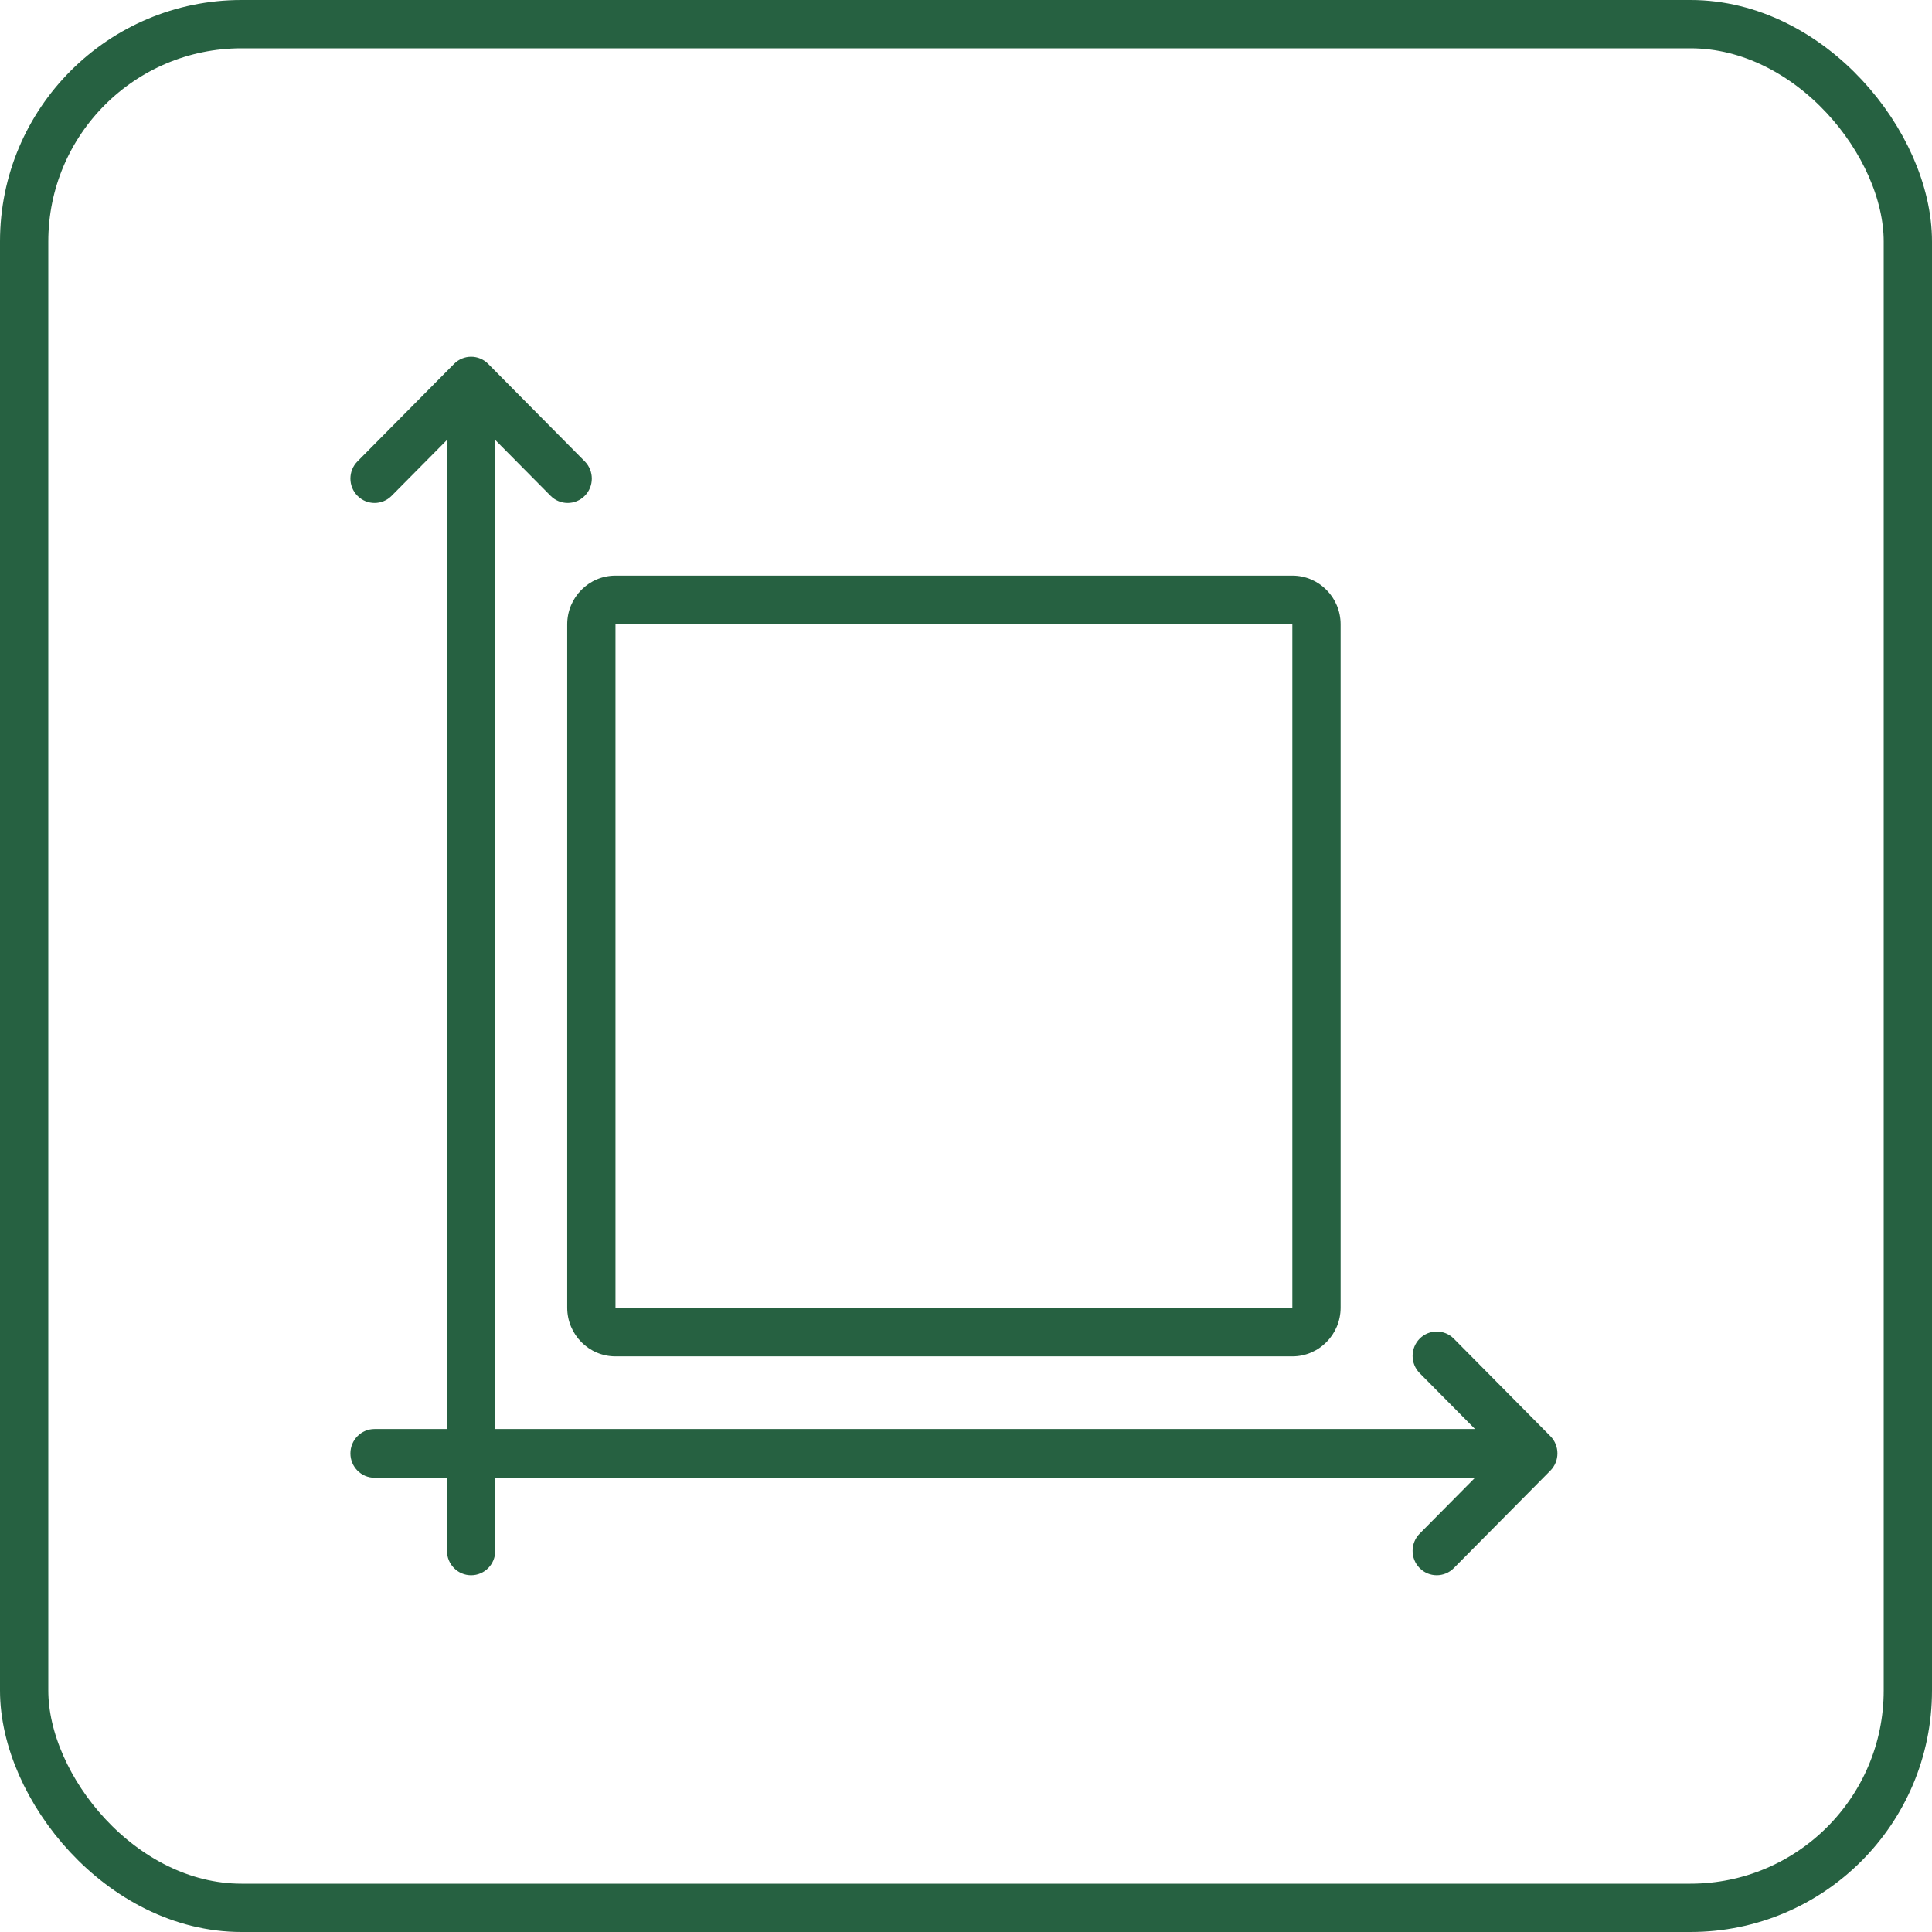
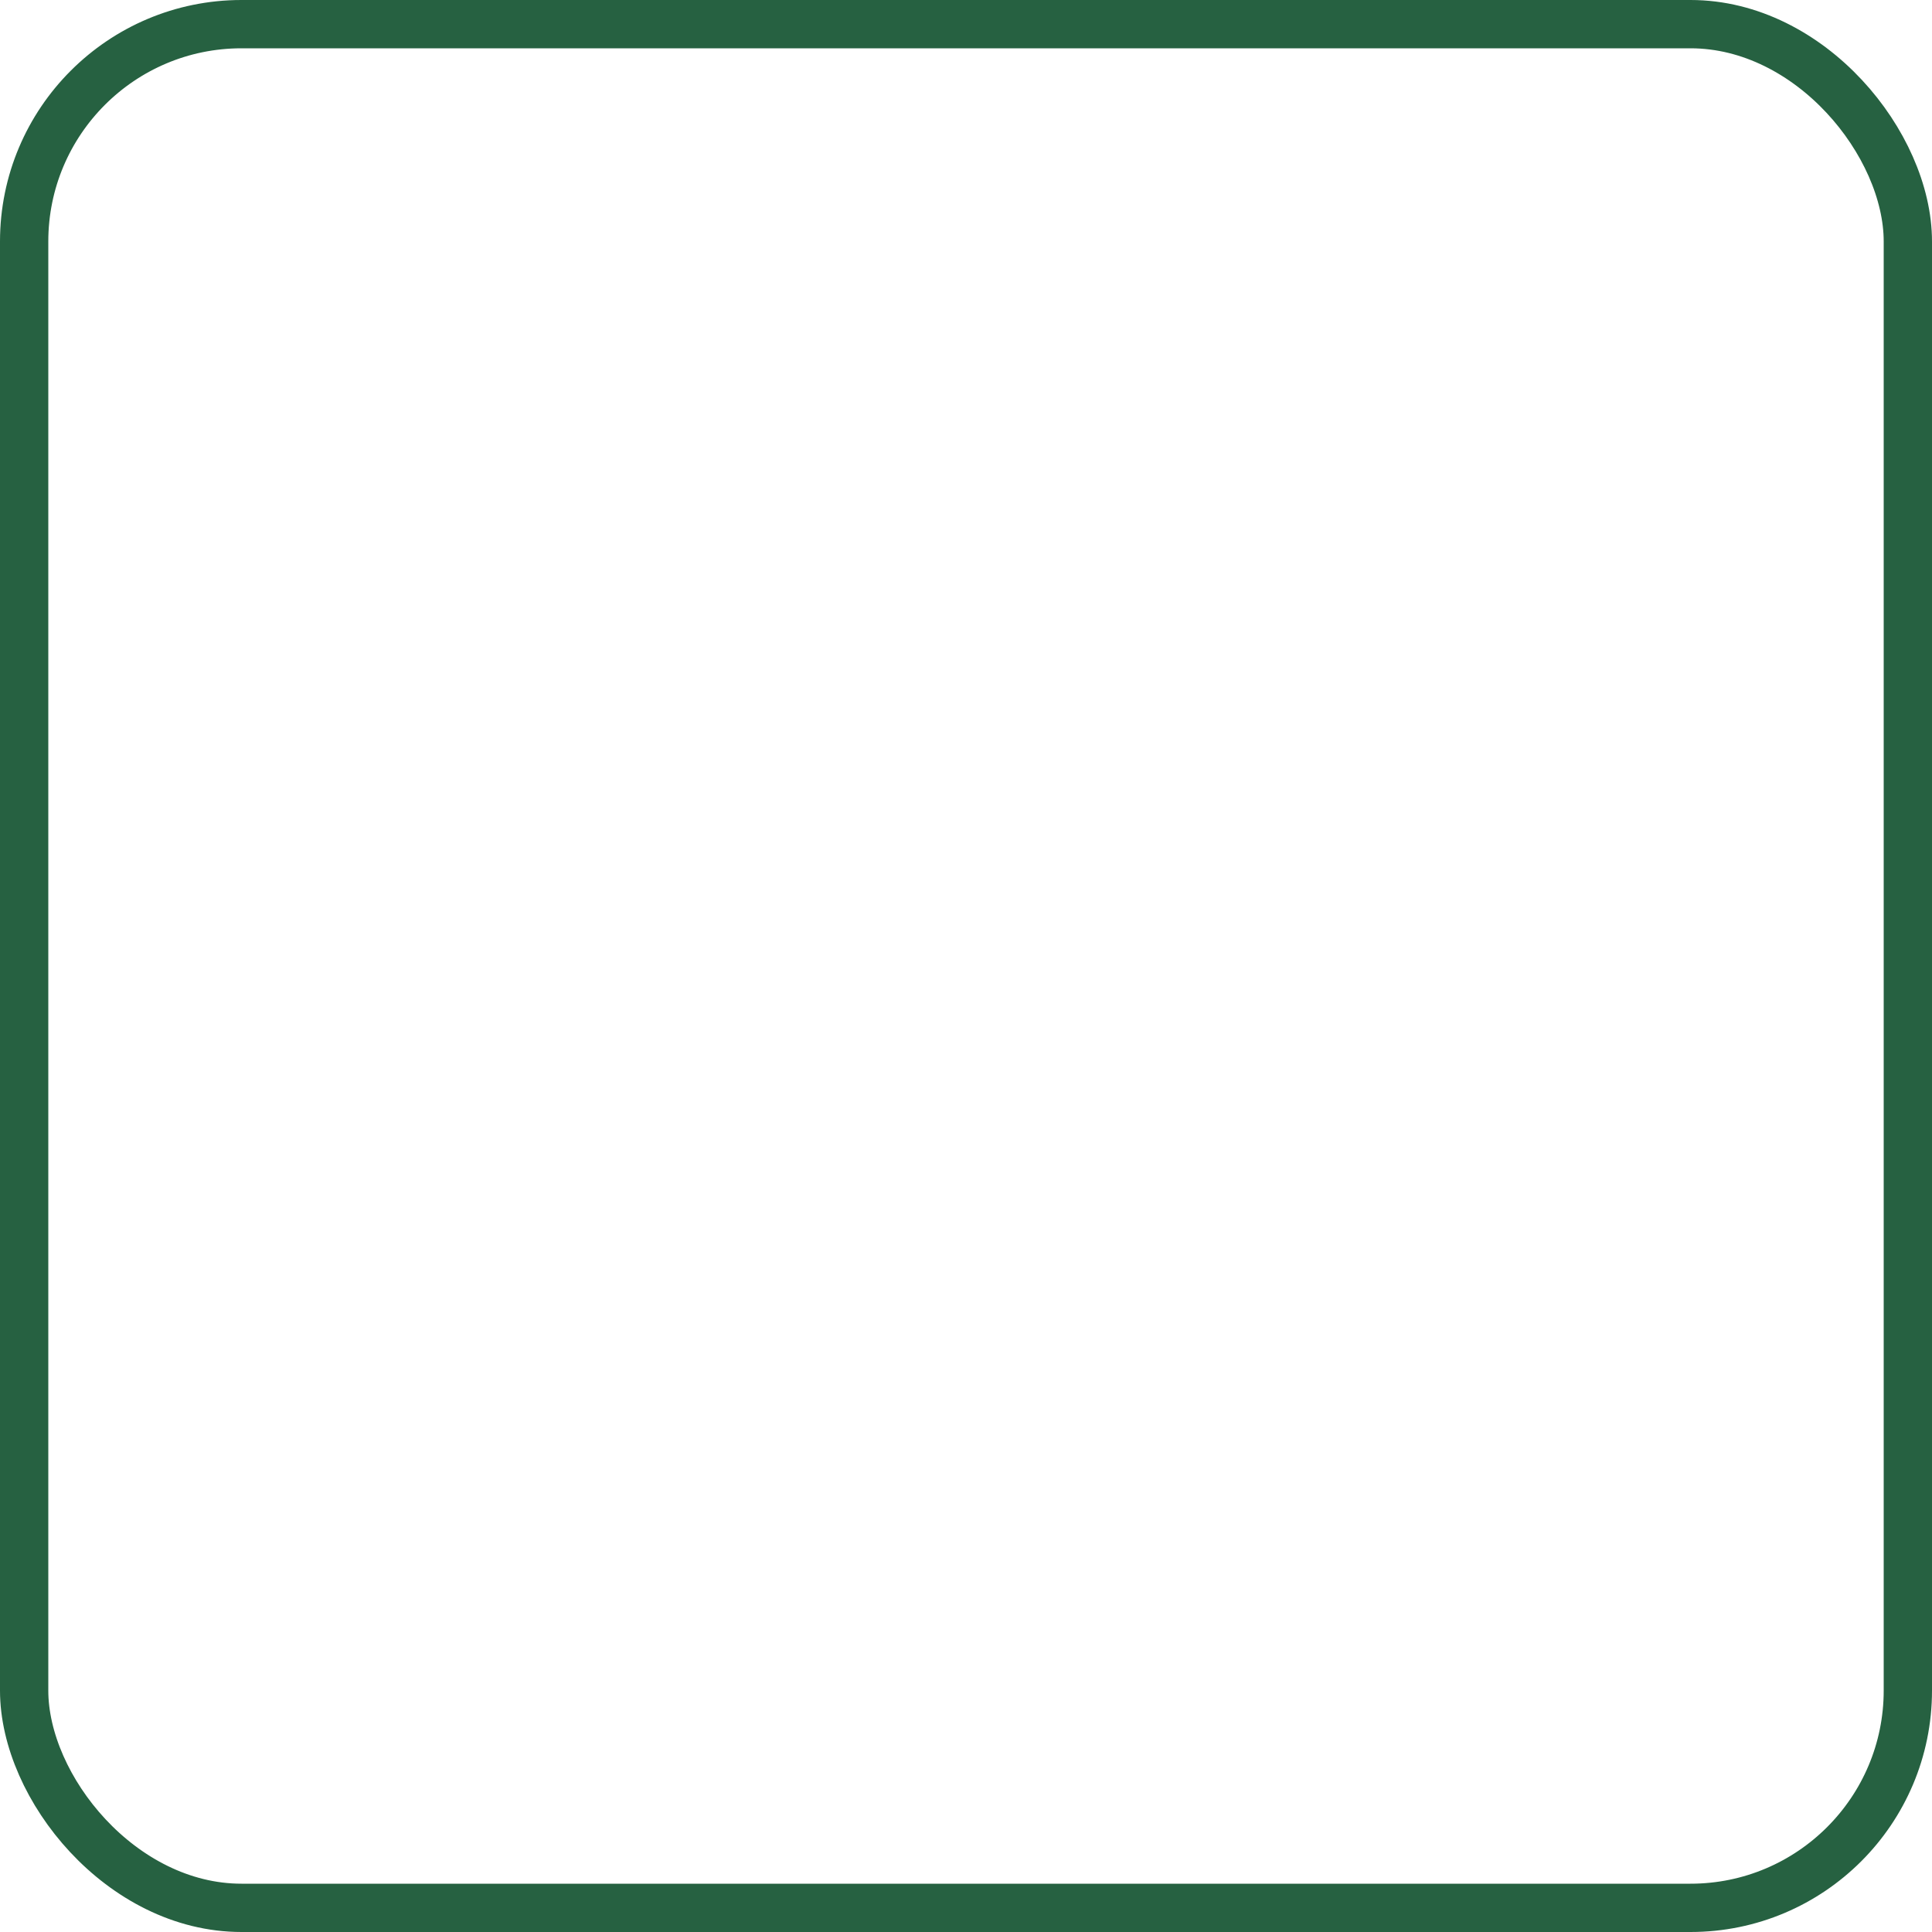
<svg xmlns="http://www.w3.org/2000/svg" width="80" height="80" viewBox="0 0 80 80" fill="none">
  <rect x="1" y="1" width="78" height="78" rx="9" stroke="#266141" stroke-width="2" />
  <g clip-path="url(#clip0_32_2931)">
-     <path fill-rule="evenodd" clip-rule="evenodd" d="M18.508 18.218L16.216 20.531C15.826 20.925 15.193 20.925 14.803 20.531C14.412 20.137 14.412 19.498 14.803 19.104L18.801 15.068C19.191 14.673 19.825 14.673 20.215 15.068L24.213 19.104C24.603 19.498 24.603 20.137 24.213 20.531C23.823 20.925 23.189 20.925 22.799 20.531L20.507 18.218V59.173H61.077L58.785 56.859C58.395 56.465 58.395 55.826 58.785 55.432C59.175 55.038 59.809 55.038 60.199 55.432L64.197 59.468C64.587 59.862 64.587 60.501 64.197 60.896L60.199 64.932C59.809 65.326 59.175 65.326 58.785 64.932C58.395 64.538 58.395 63.899 58.785 63.505L61.077 61.191H20.507V64.219C20.507 64.776 20.06 65.228 19.508 65.228C18.956 65.228 18.508 64.776 18.508 64.219V61.191H15.509C14.957 61.191 14.51 60.739 14.51 60.182C14.51 59.625 14.957 59.173 15.509 59.173H18.508V18.218ZM55.512 25.853C55.512 24.739 54.617 23.835 53.513 23.835H25.486C24.382 23.835 23.487 24.739 23.487 25.853V54.147C23.487 55.261 24.382 56.165 25.486 56.165H53.513C54.617 56.165 55.512 55.261 55.512 54.147V25.853ZM53.513 25.853H25.486V54.147H53.513V25.853Z" fill="#266141" />
+     <path fill-rule="evenodd" clip-rule="evenodd" d="M18.508 18.218L16.216 20.531C15.826 20.925 15.193 20.925 14.803 20.531C14.412 20.137 14.412 19.498 14.803 19.104L18.801 15.068C19.191 14.673 19.825 14.673 20.215 15.068L24.213 19.104C24.603 19.498 24.603 20.137 24.213 20.531C23.823 20.925 23.189 20.925 22.799 20.531L20.507 18.218V59.173H61.077L58.785 56.859C58.395 56.465 58.395 55.826 58.785 55.432C59.175 55.038 59.809 55.038 60.199 55.432L64.197 59.468C64.587 59.862 64.587 60.501 64.197 60.896L60.199 64.932C59.809 65.326 59.175 65.326 58.785 64.932C58.395 64.538 58.395 63.899 58.785 63.505L61.077 61.191H20.507V64.219C20.507 64.776 20.06 65.228 19.508 65.228C18.956 65.228 18.508 64.776 18.508 64.219H15.509C14.957 61.191 14.51 60.739 14.51 60.182C14.51 59.625 14.957 59.173 15.509 59.173H18.508V18.218ZM55.512 25.853C55.512 24.739 54.617 23.835 53.513 23.835H25.486C24.382 23.835 23.487 24.739 23.487 25.853V54.147C23.487 55.261 24.382 56.165 25.486 56.165H53.513C54.617 56.165 55.512 55.261 55.512 54.147V25.853ZM53.513 25.853H25.486V54.147H53.513V25.853Z" fill="#266141" />
  </g>
  <defs>
    <clipPath id="clip0_32_2931">
-       <rect width="51" height="52" fill="white" transform="translate(14 14)" />
-     </clipPath>
+       </clipPath>
  </defs>
</svg>